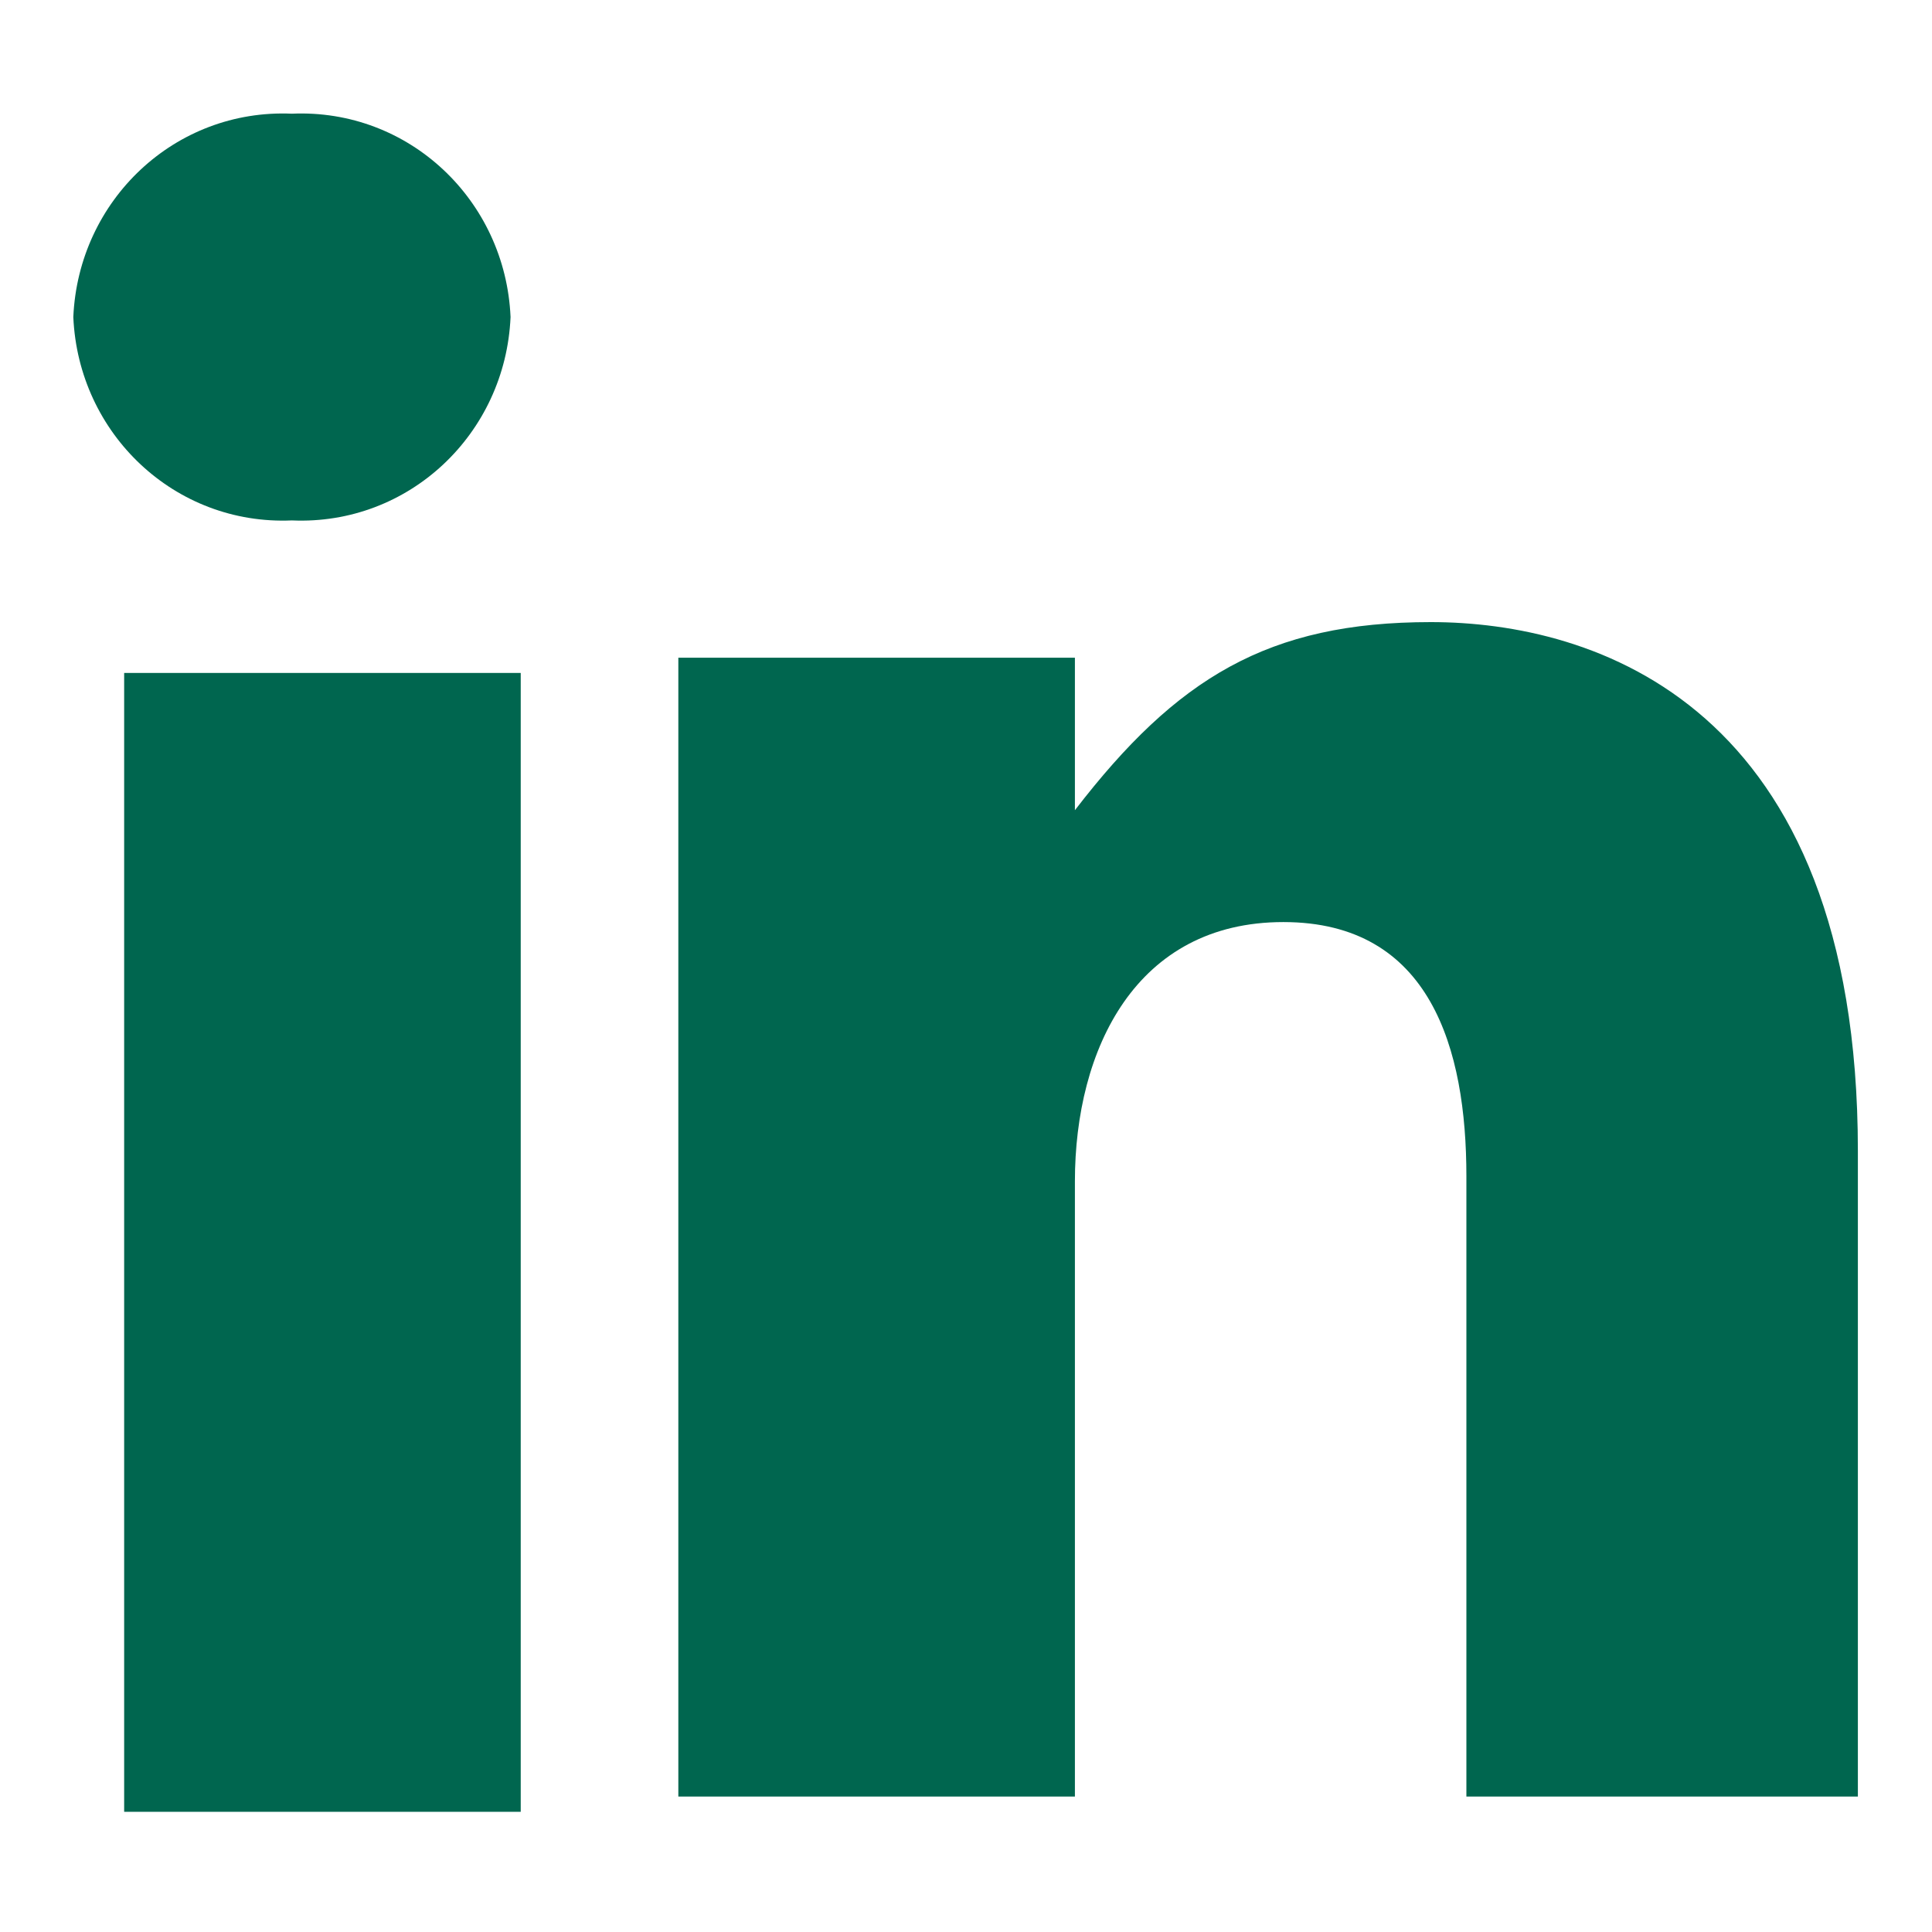
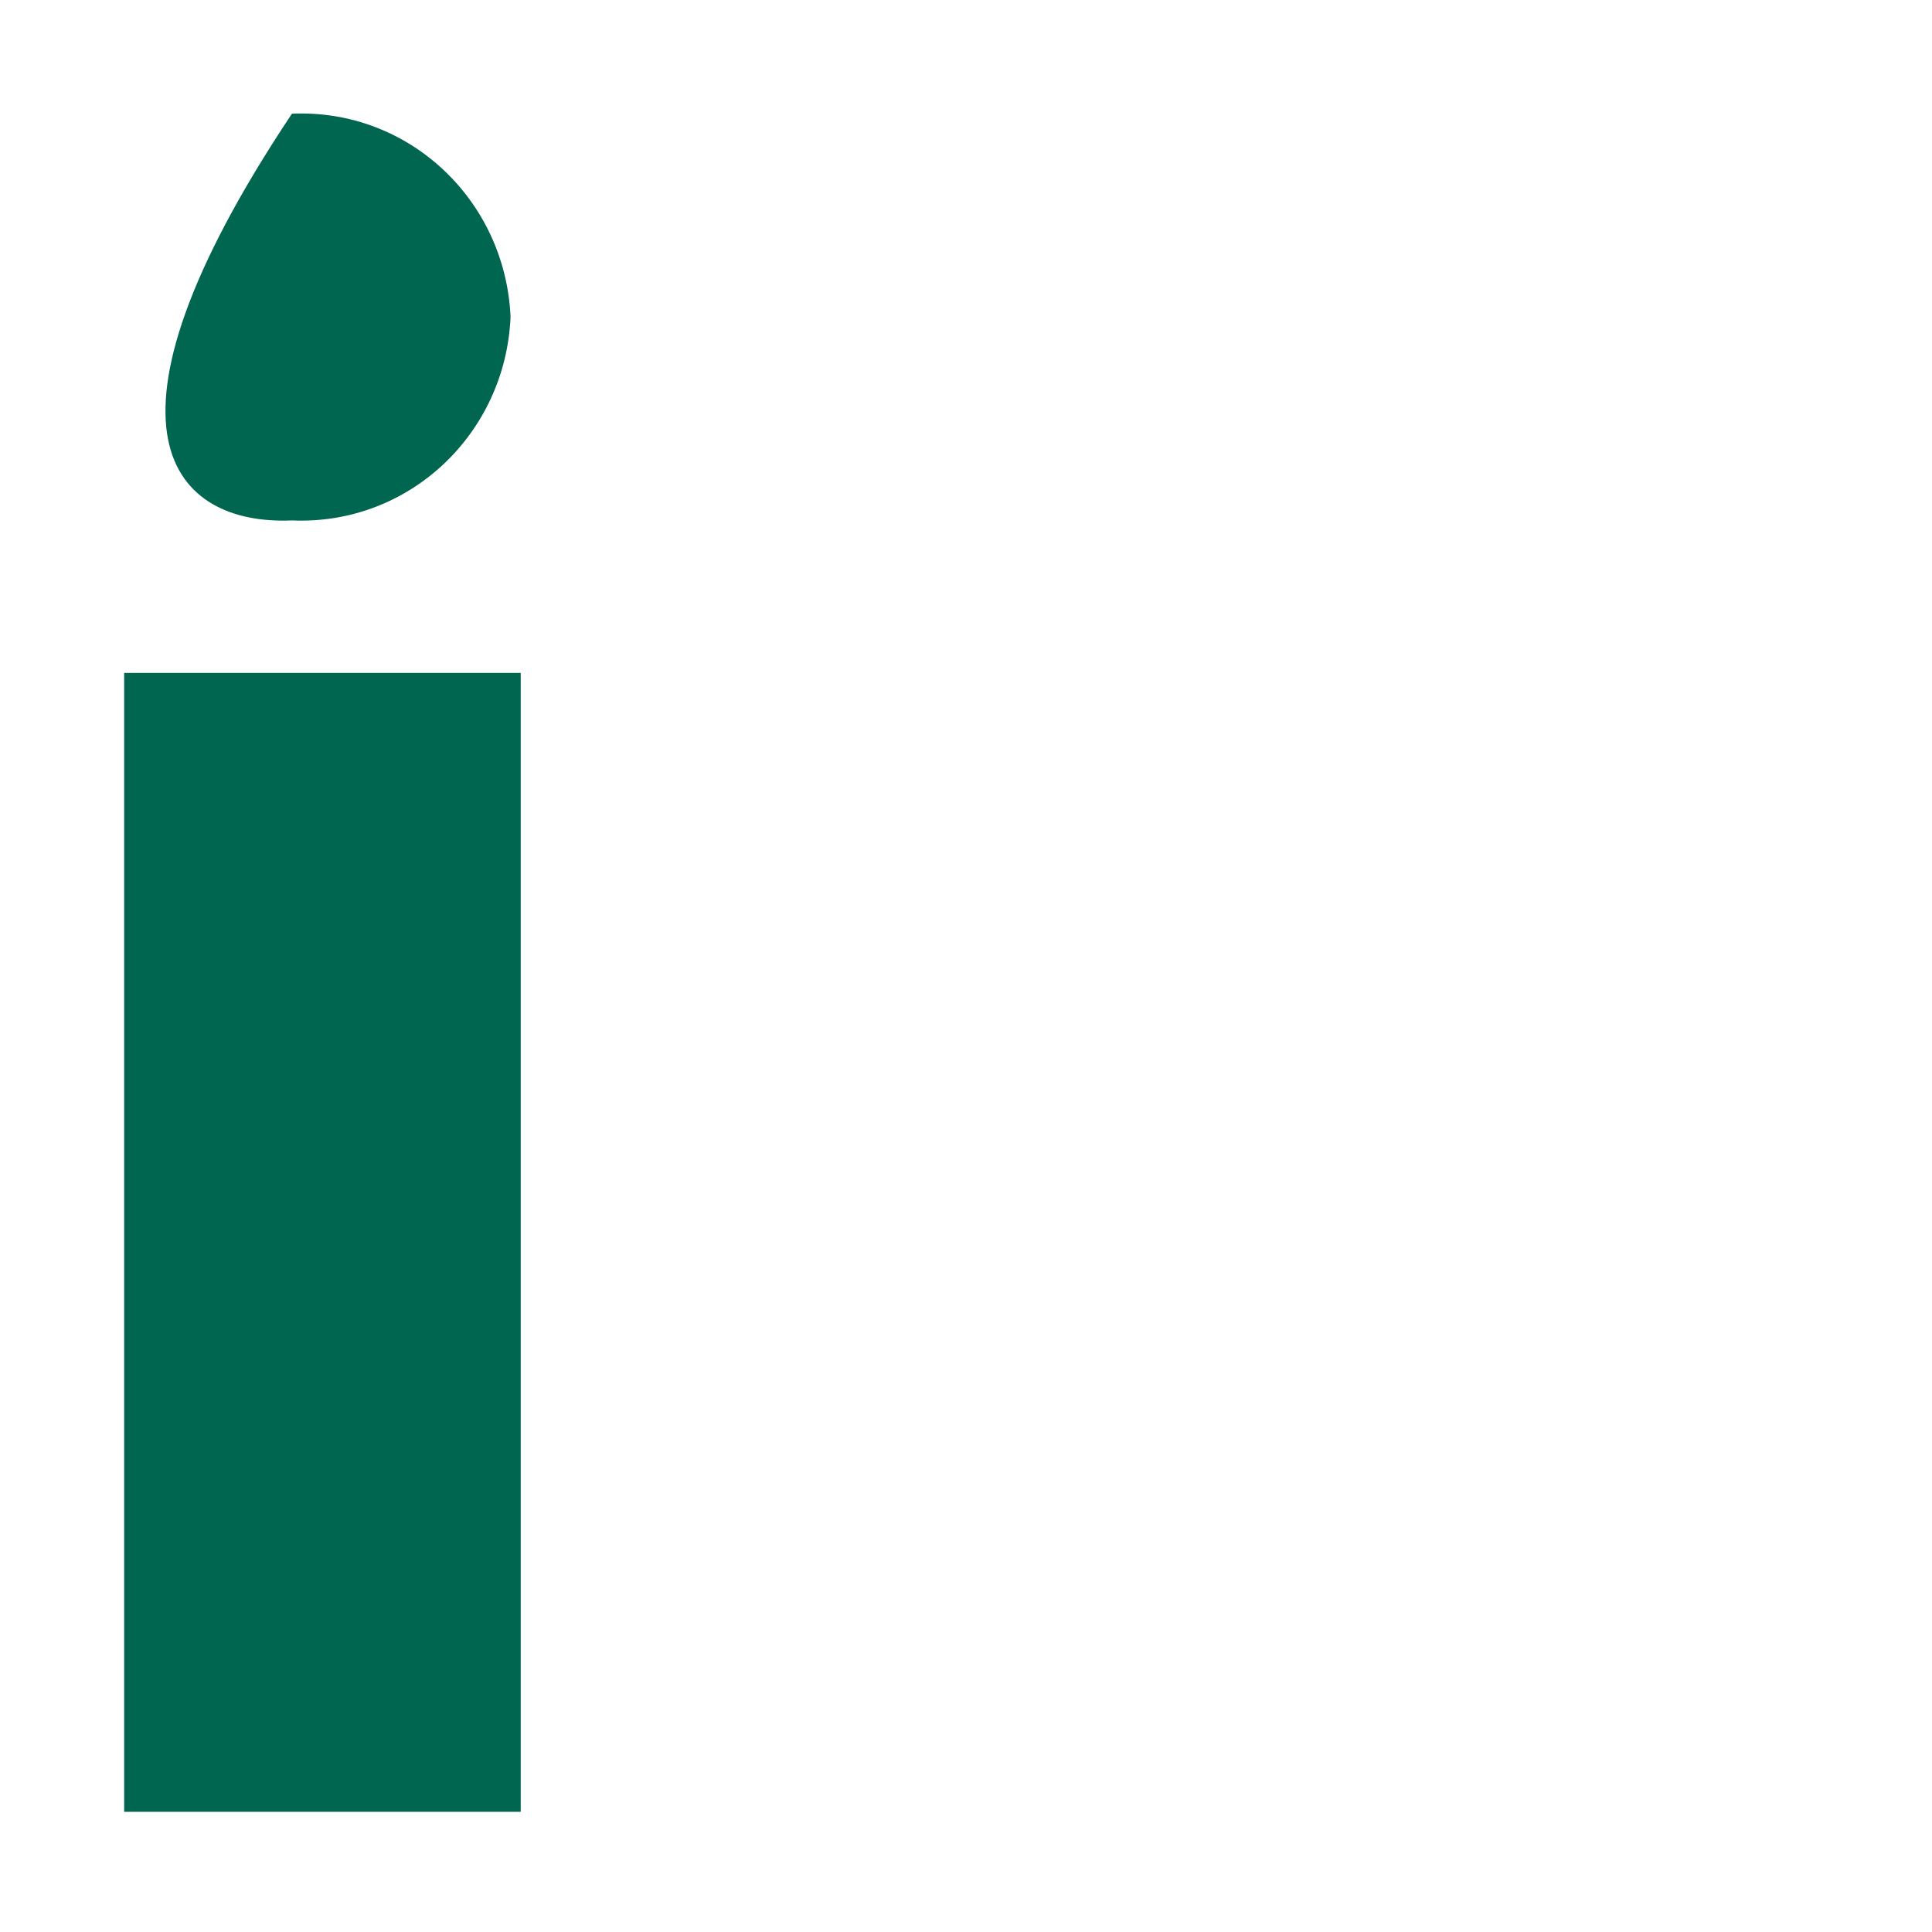
<svg xmlns="http://www.w3.org/2000/svg" version="1.1" id="Layer_1" x="0px" y="0px" viewBox="0 0 38 38" style="enable-background:new 0 0 38 38;" xml:space="preserve">
  <style type="text/css">
	.st0{fill:#00664F;}
</style>
  <g id="LinkedIn" transform="translate(1486.642 5006.636)">
-     <path id="Fill-182" class="st0" d="M-1480.9-4996.4c2.3,0.1,4.2-1.7,4.3-4c-0.1-2.3-2-4.1-4.3-4c-2.3-0.1-4.2,1.7-4.3,4   C-1485.1-4998.1-1483.2-4996.3-1480.9-4996.4" />
+     <path id="Fill-182" class="st0" d="M-1480.9-4996.4c2.3,0.1,4.2-1.7,4.3-4c-0.1-2.3-2-4.1-4.3-4C-1485.1-4998.1-1483.2-4996.3-1480.9-4996.4" />
    <path id="Fill-183" class="st0" d="M-1484.2-4971h7.8v-22.4h-7.8V-4971z" />
-     <path id="Fill-184" class="st0" d="M-1465.5-4983.4c0-2.6,1.2-5.1,4.1-5.1s3.6,2.5,3.6,5v12.2h7.7v-12.7c0-8.8-5.2-10.4-8.4-10.4   c-3.2,0-5,1.1-7,3.7v-3h-7.8v22.4h7.8L-1465.5-4983.4L-1465.5-4983.4z" />
  </g>
</svg>